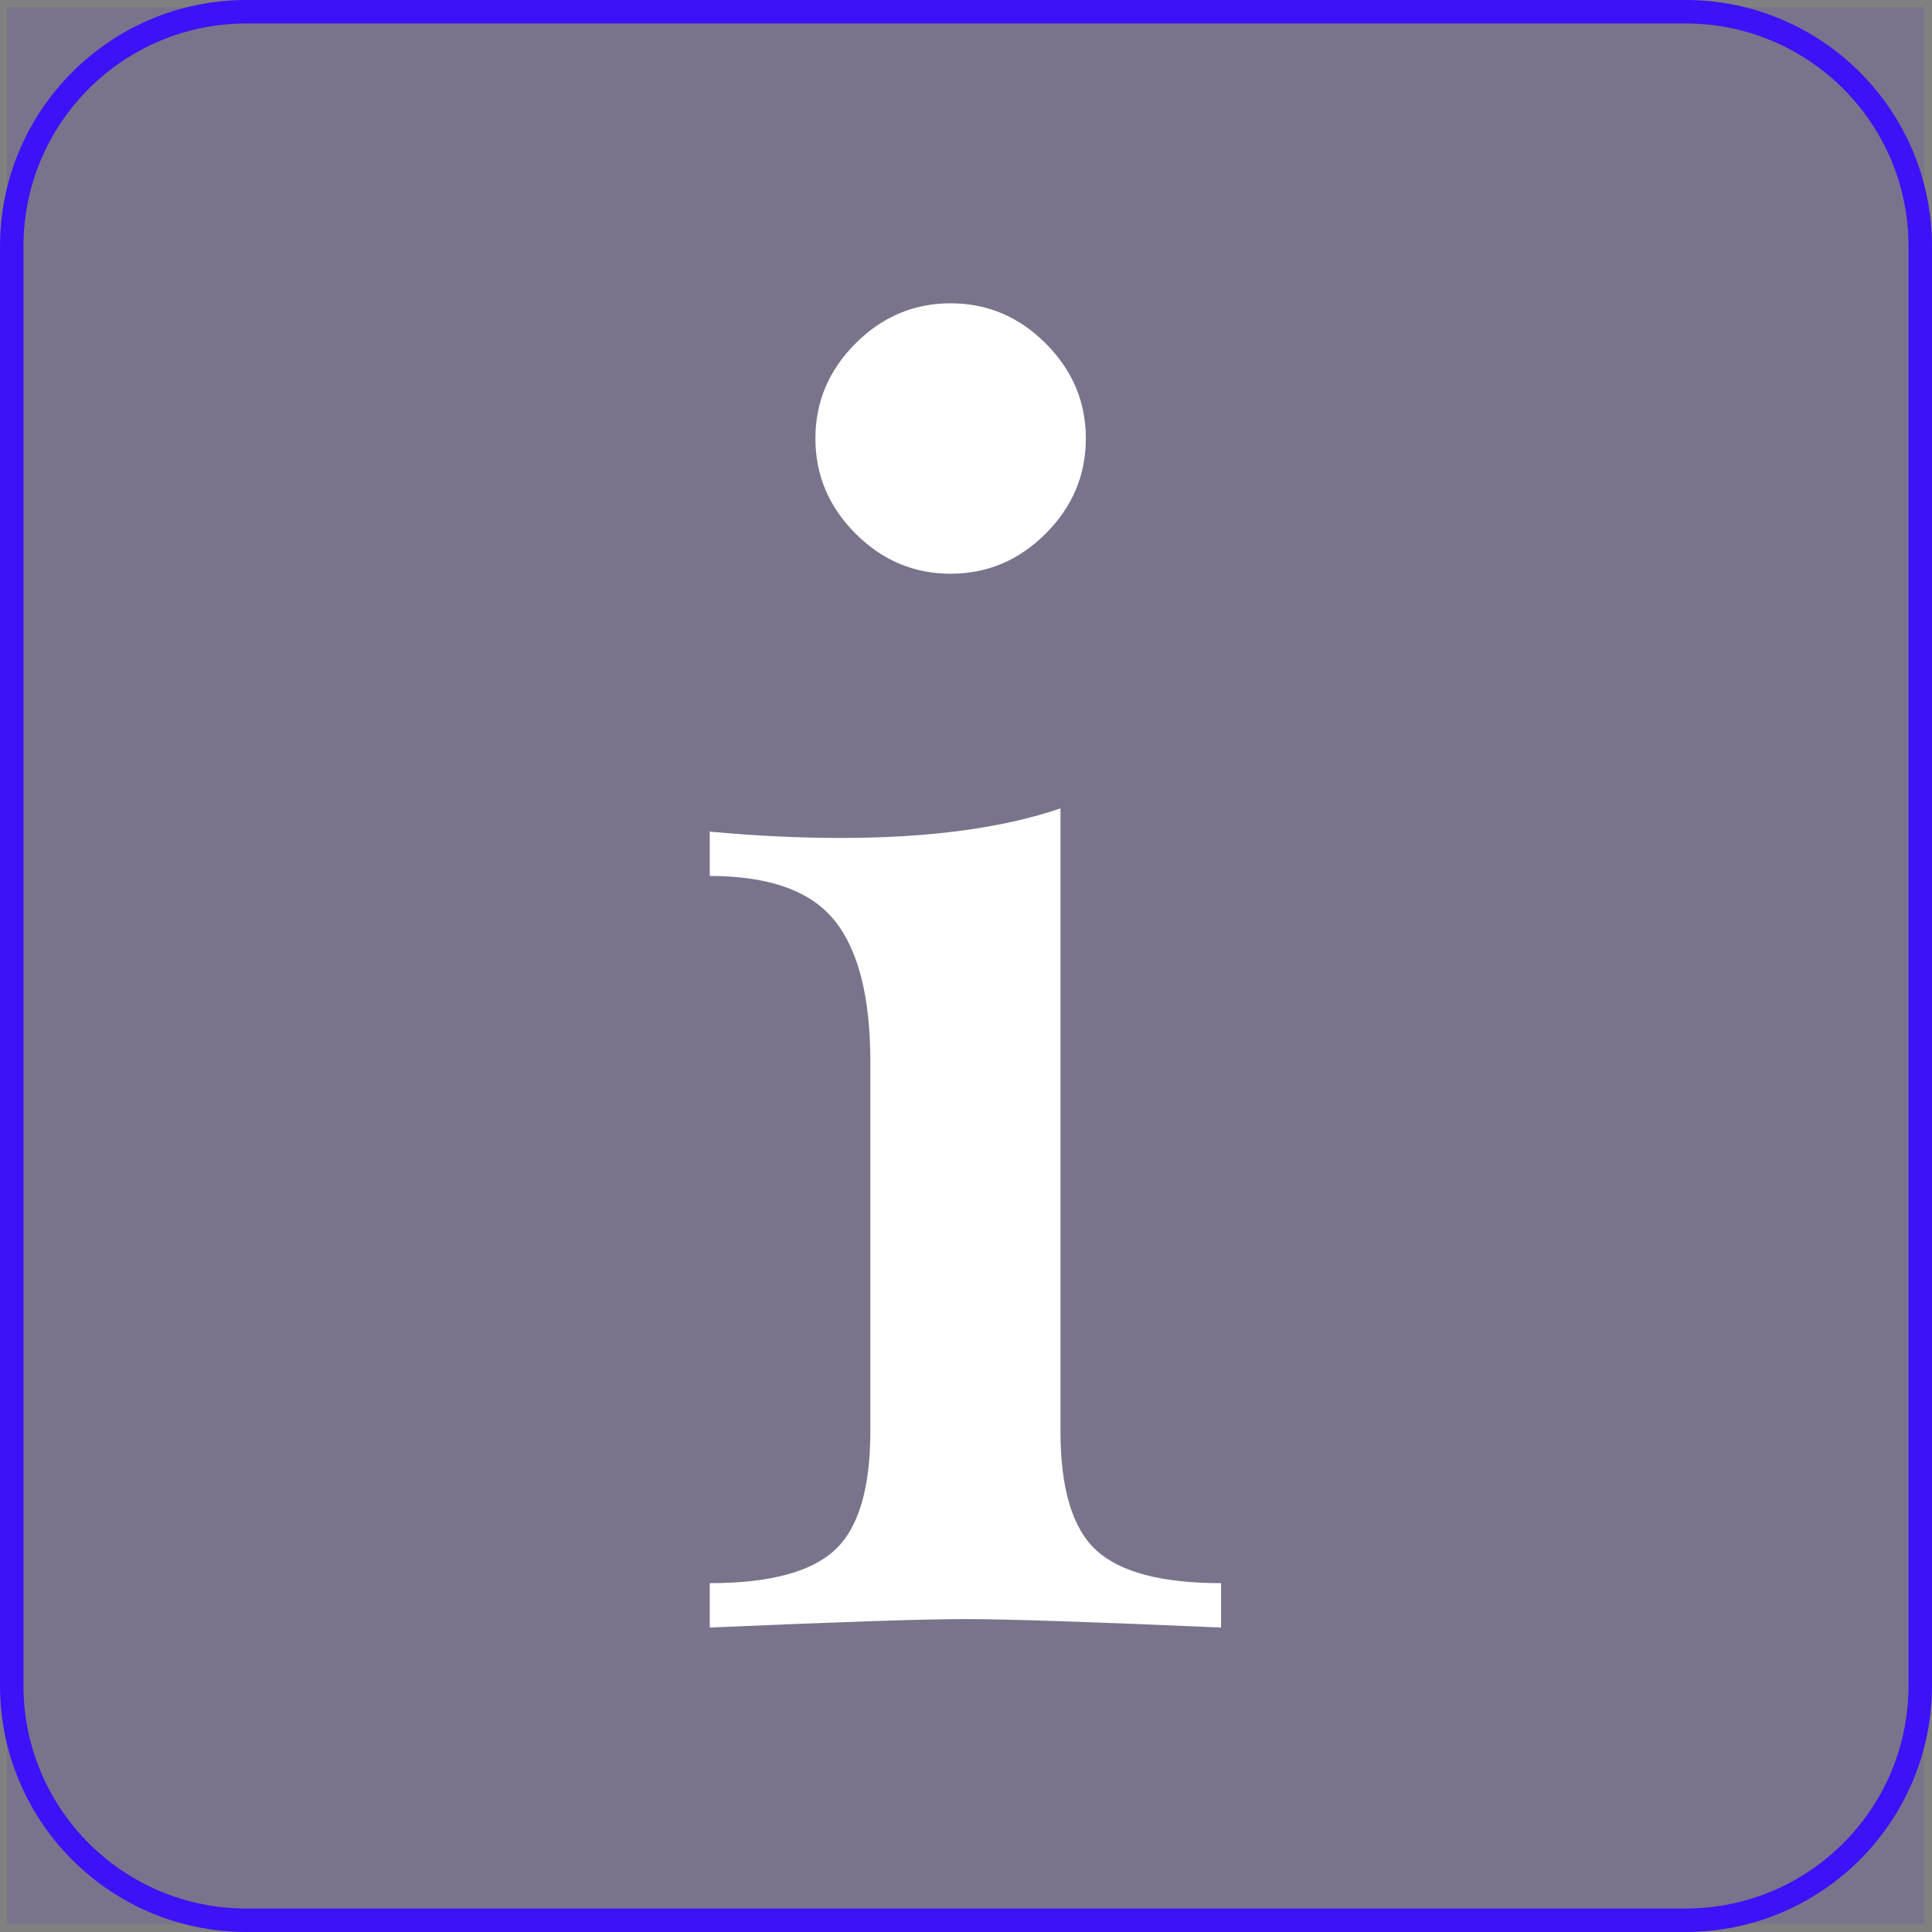
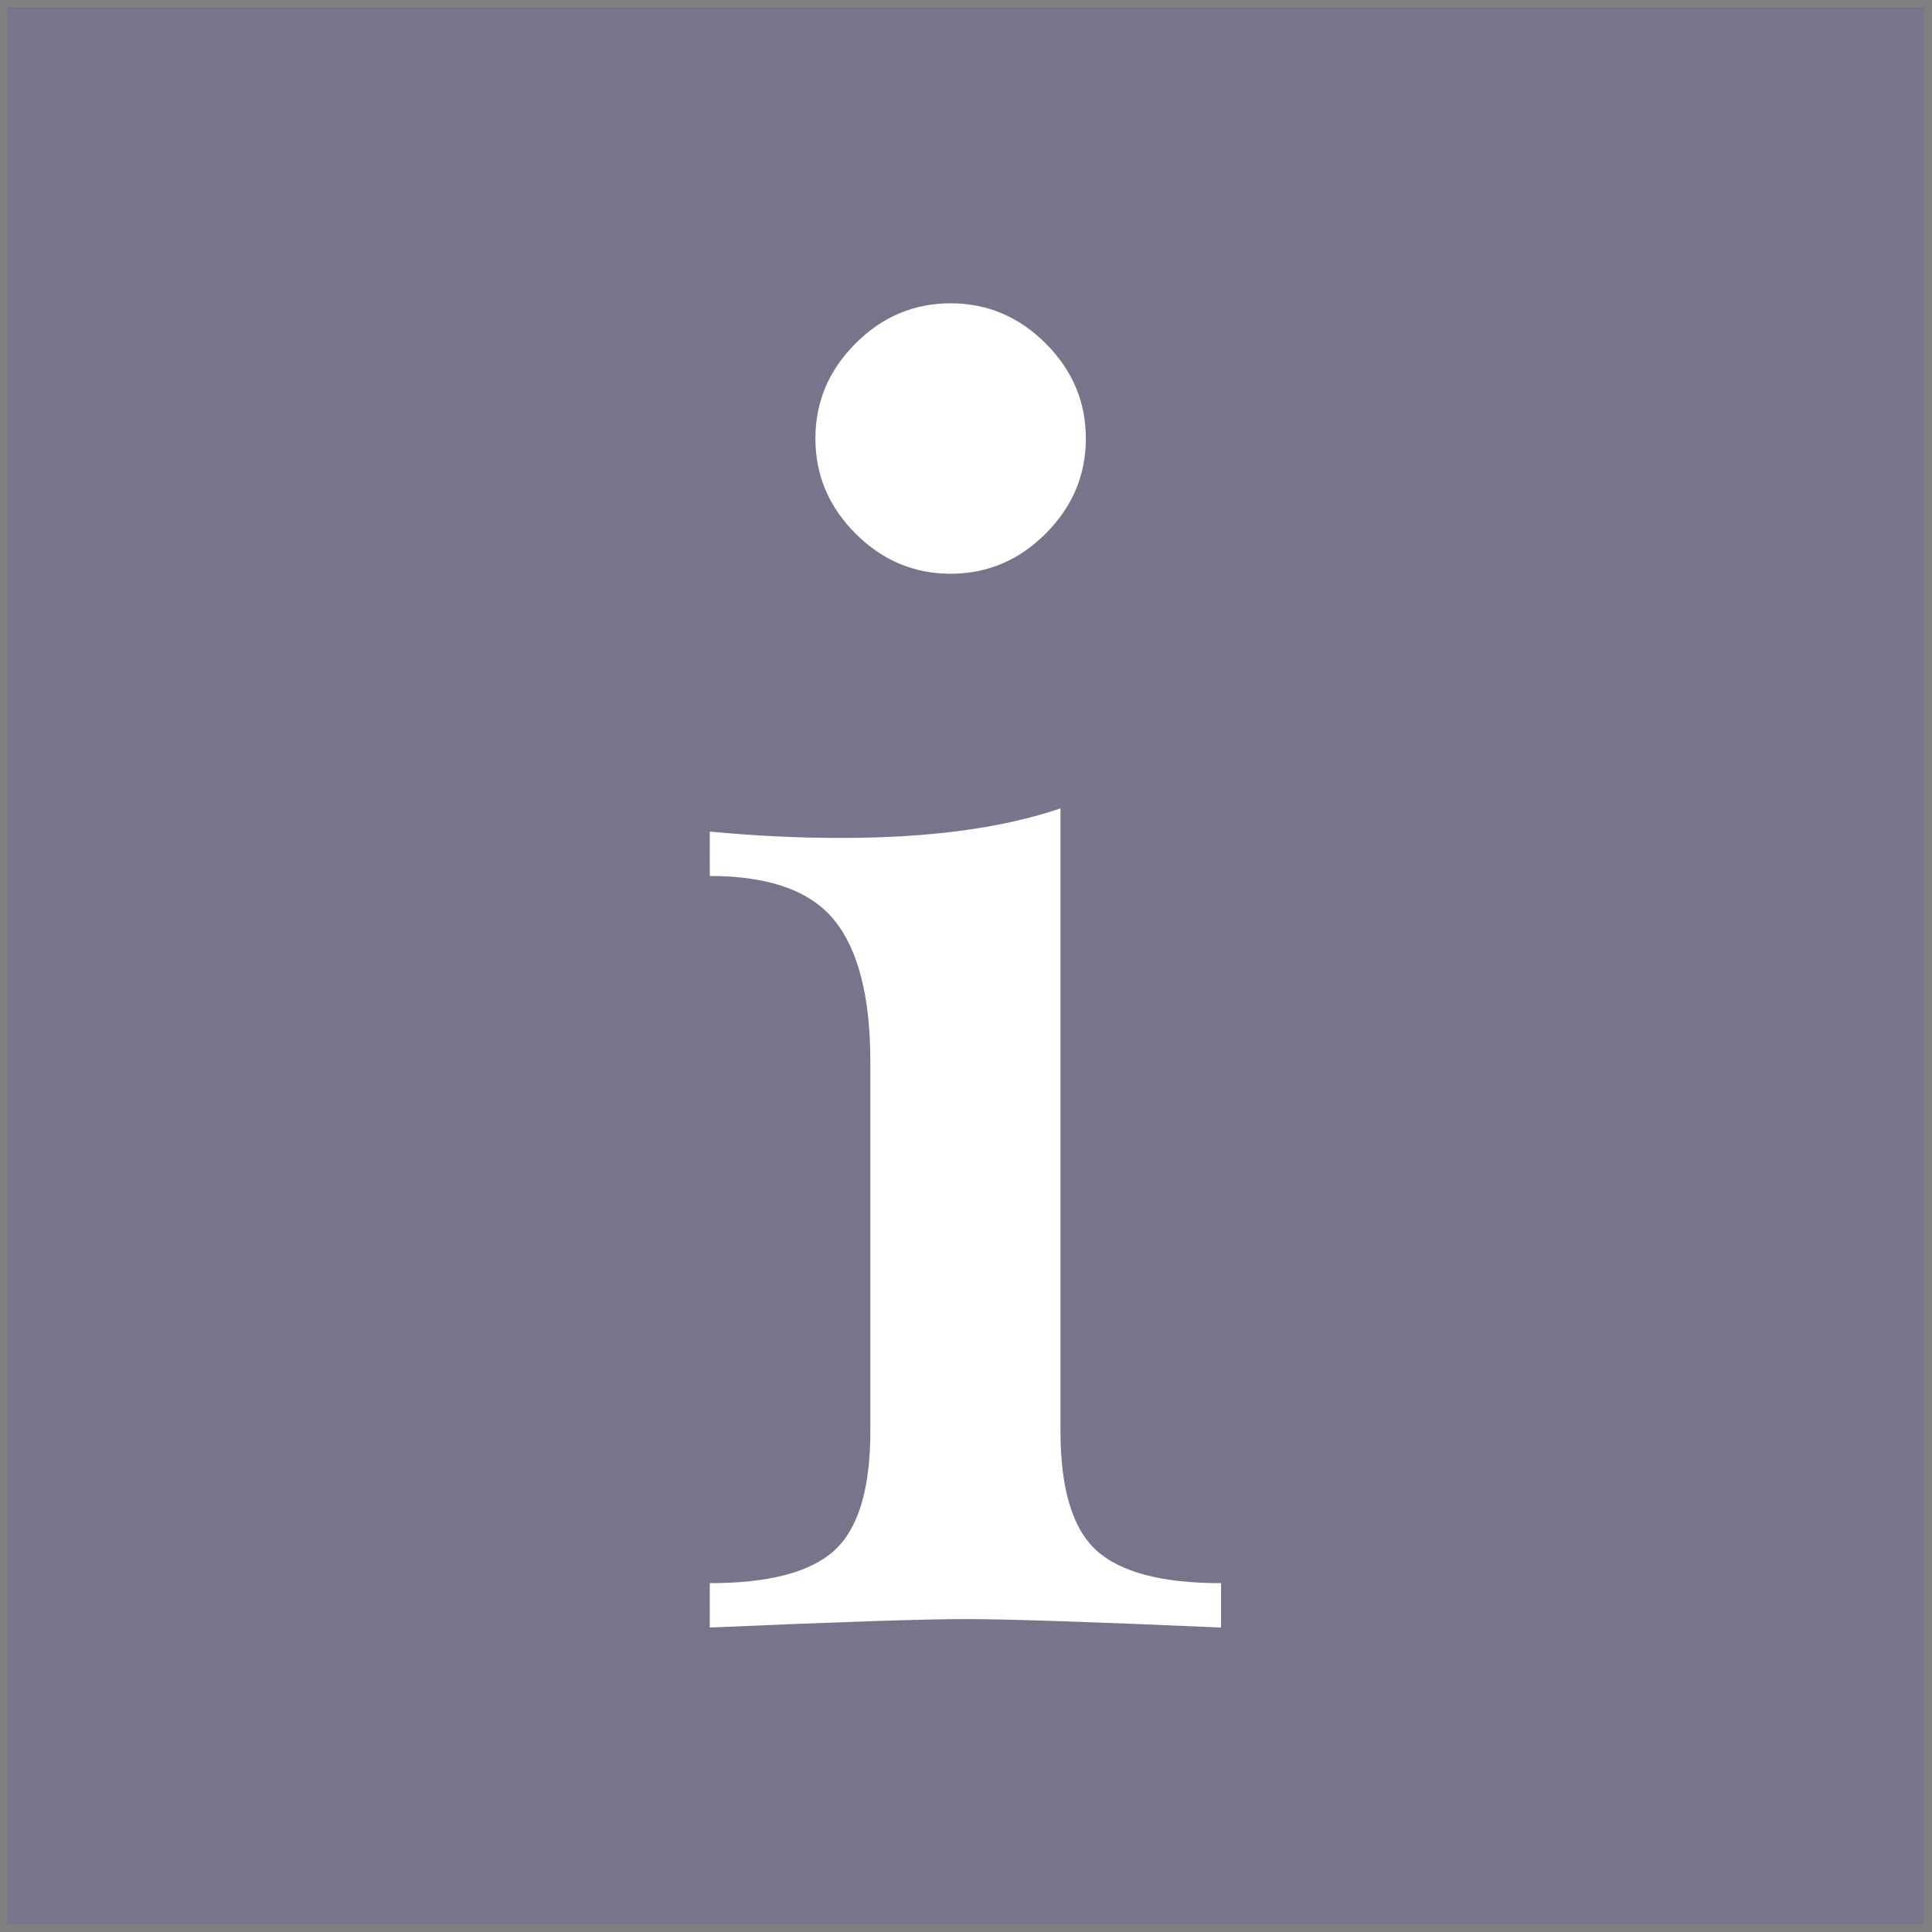
<svg xmlns="http://www.w3.org/2000/svg" id="Ebene_1" viewBox="0 0 164.6 164.6">
  <rect x="0" y="0" width="164.6" height="164.6" fill="#808080" stroke="none" />
  <defs>
    <style>
      .cls-1, .cls-2 {
        fill: #3d12f8;
      }

      .cls-2 {
        opacity: .1;
      }

      .cls-2, .cls-3 {
        isolation: isolate;
      }

      .cls-4 {
        fill: #fff;
      }
    </style>
  </defs>
  <rect class="cls-2" x=".6" y=".6" width="163.3" height="163.3" />
-   <path class="cls-1" d="M143.6,164.6H21c-11.6,0-21-9.4-21-21V21C0,9.4,9.4,0,21,0h122.6c11.6,0,21,9.4,21,21v122.6c0,11.6-9.4,21-21,21ZM21,2C10.5,2,2,10.5,2,21v122.6c0,10.5,8.5,19,19,19h122.6c10.5,0,19-8.5,19-19V21c0-10.5-8.5-19-19-19H21Z" />
  <g class="cls-3">
    <g class="cls-3">
      <g class="cls-3">
        <path class="cls-4" d="M90.35,121.92c0,4.92,1.02,8.31,3.06,10.17,2.04,1.86,5.58,2.79,10.62,2.79v3.78c-11.04-.48-18.3-.72-21.78-.72s-10.74.24-21.78.72v-3.78c5.04,0,8.58-.93,10.62-2.79,2.04-1.86,3.06-5.25,3.06-10.17v-31.45c0-5.52-1.02-9.54-3.06-12.06-2.04-2.52-5.58-3.78-10.62-3.78v-3.78c3.84.36,7.56.54,11.16.54,7.56,0,13.8-.84,18.72-2.52v53.05ZM89.09,29.26c2.28,2.28,3.42,4.98,3.42,8.1s-1.14,5.82-3.42,8.1-4.98,3.42-8.1,3.42-5.82-1.14-8.1-3.42c-2.28-2.28-3.42-4.98-3.42-8.1s1.14-5.82,3.42-8.1,4.98-3.42,8.1-3.42,5.82,1.14,8.1,3.42Z" />
      </g>
    </g>
  </g>
</svg>